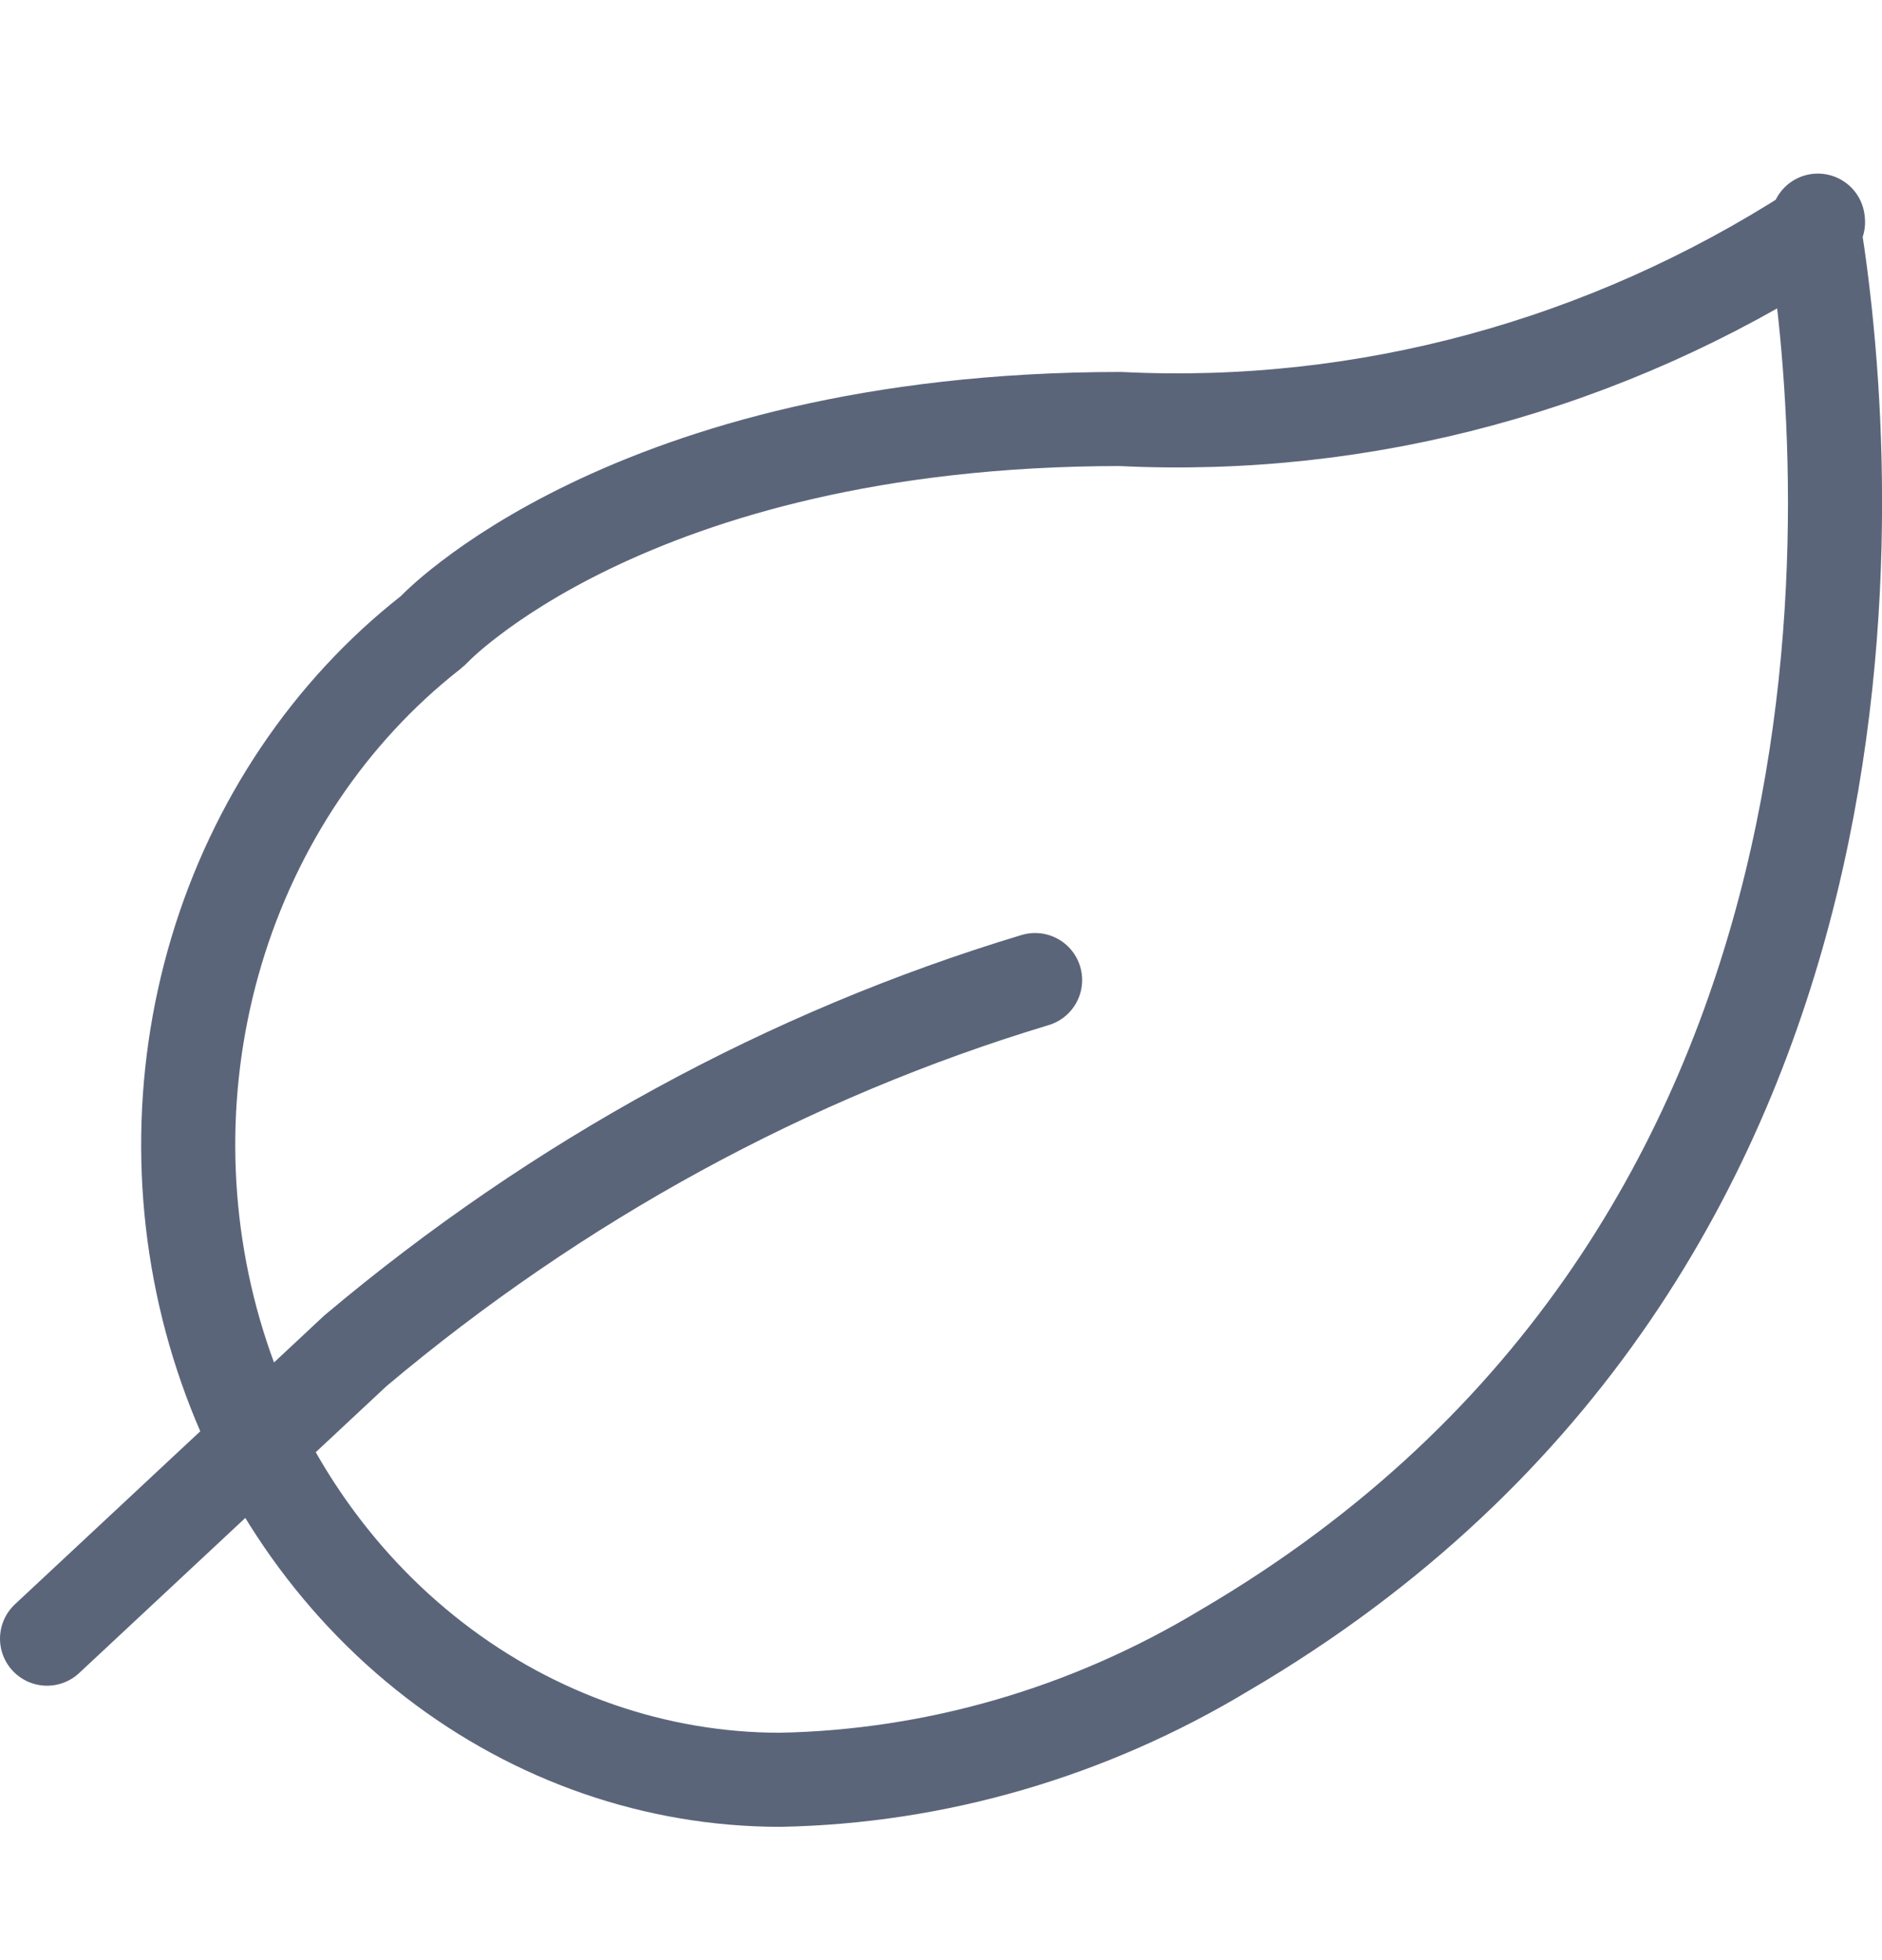
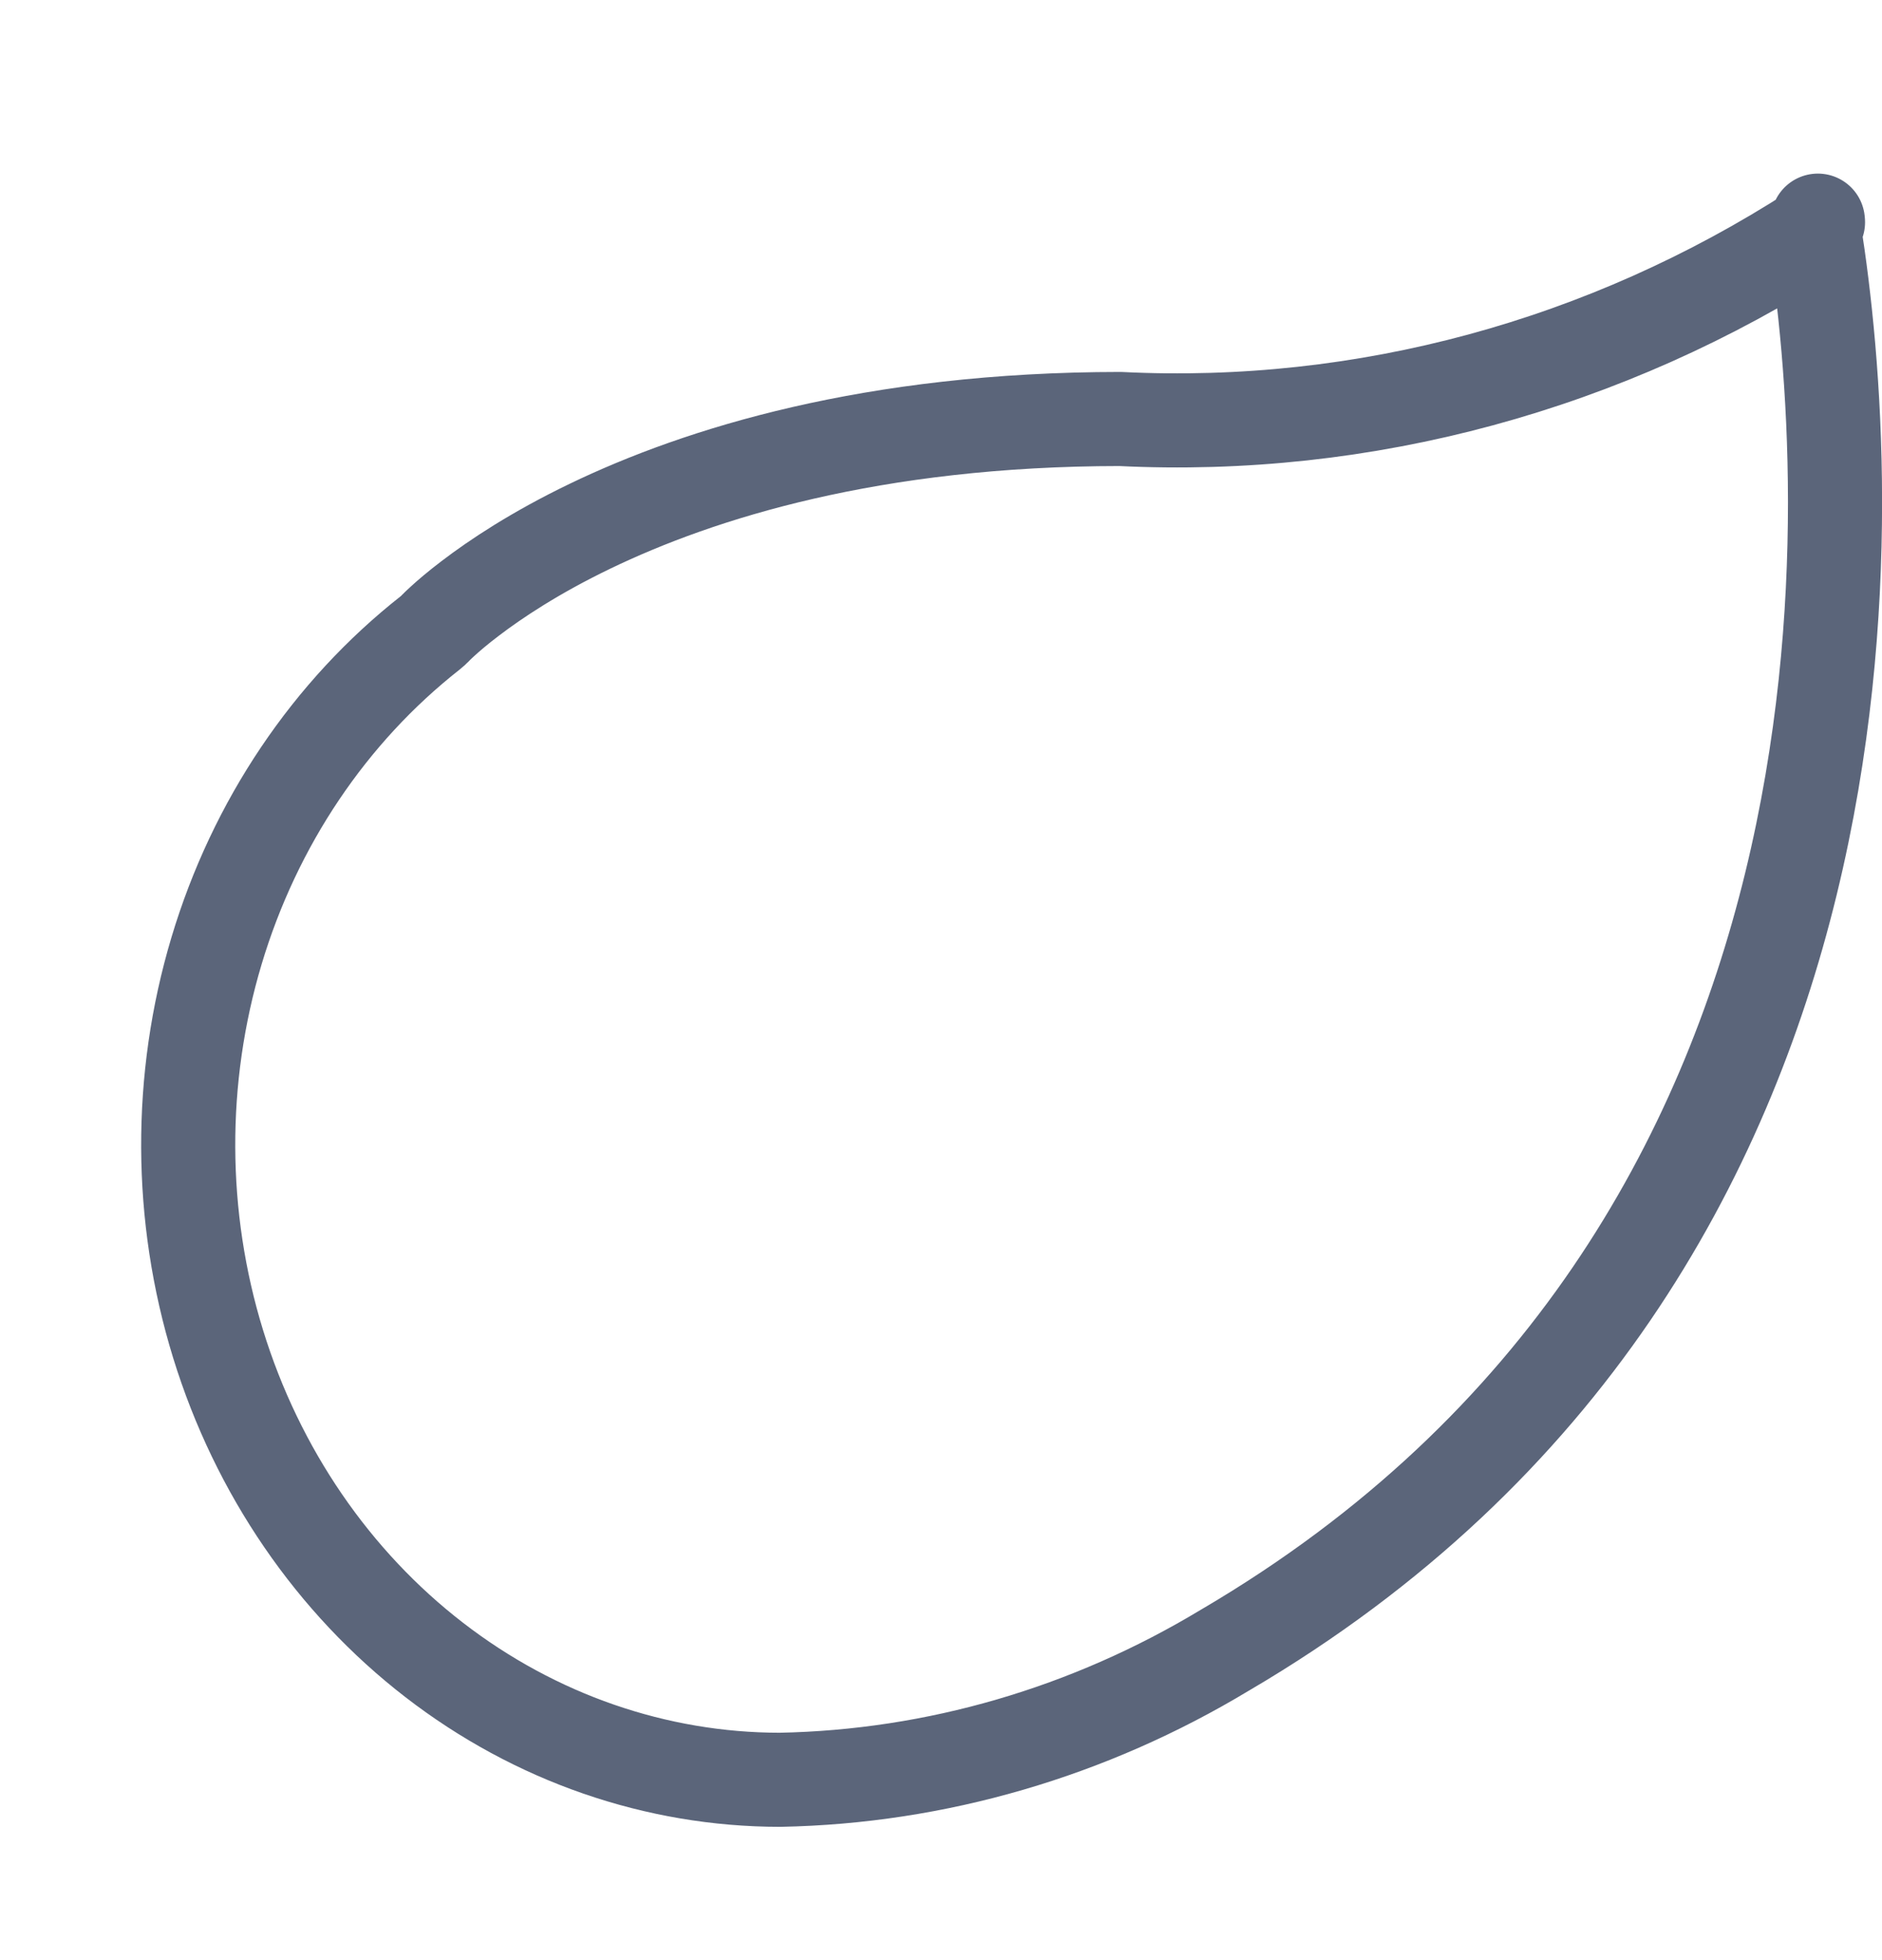
<svg xmlns="http://www.w3.org/2000/svg" width="24" height="25" viewBox="0 0 24 25" fill="none">
  <path d="M23.183 2.823L23.184 2.834L23.183 2.823ZM23.183 2.823L23.182 2.814L23.183 2.823ZM15.627 21.043L15.627 21.043L15.62 21.047C13.885 22.094 11.935 22.662 9.946 22.7C8.368 22.699 6.825 22.166 5.538 21.172C4.249 20.177 3.282 18.767 2.781 17.141C2.28 15.514 2.273 13.759 2.761 12.128C3.249 10.497 4.206 9.078 5.487 8.071C5.511 8.052 5.534 8.031 5.555 8.009L5.554 8.009L5.554 8.01L5.553 8.011C5.553 8.011 5.554 8.01 5.555 8.009L5.57 7.993C5.586 7.978 5.611 7.953 5.648 7.92C5.721 7.853 5.837 7.753 5.998 7.631C6.319 7.386 6.822 7.05 7.523 6.712C8.921 6.038 11.123 5.346 14.285 5.344C17.396 5.498 20.477 4.661 23.136 2.947C23.641 6.144 24.339 15.93 15.627 21.043Z" stroke="#5B657A" stroke-width="1.2" stroke-linecap="round" stroke-linejoin="round" />
-   <path d="M13.2 12.5C10.059 13.447 7.116 15.053 4.534 17.227L0.6 20.9" stroke="#5B657A" stroke-width="1.2" stroke-linecap="round" stroke-linejoin="round" />
</svg>